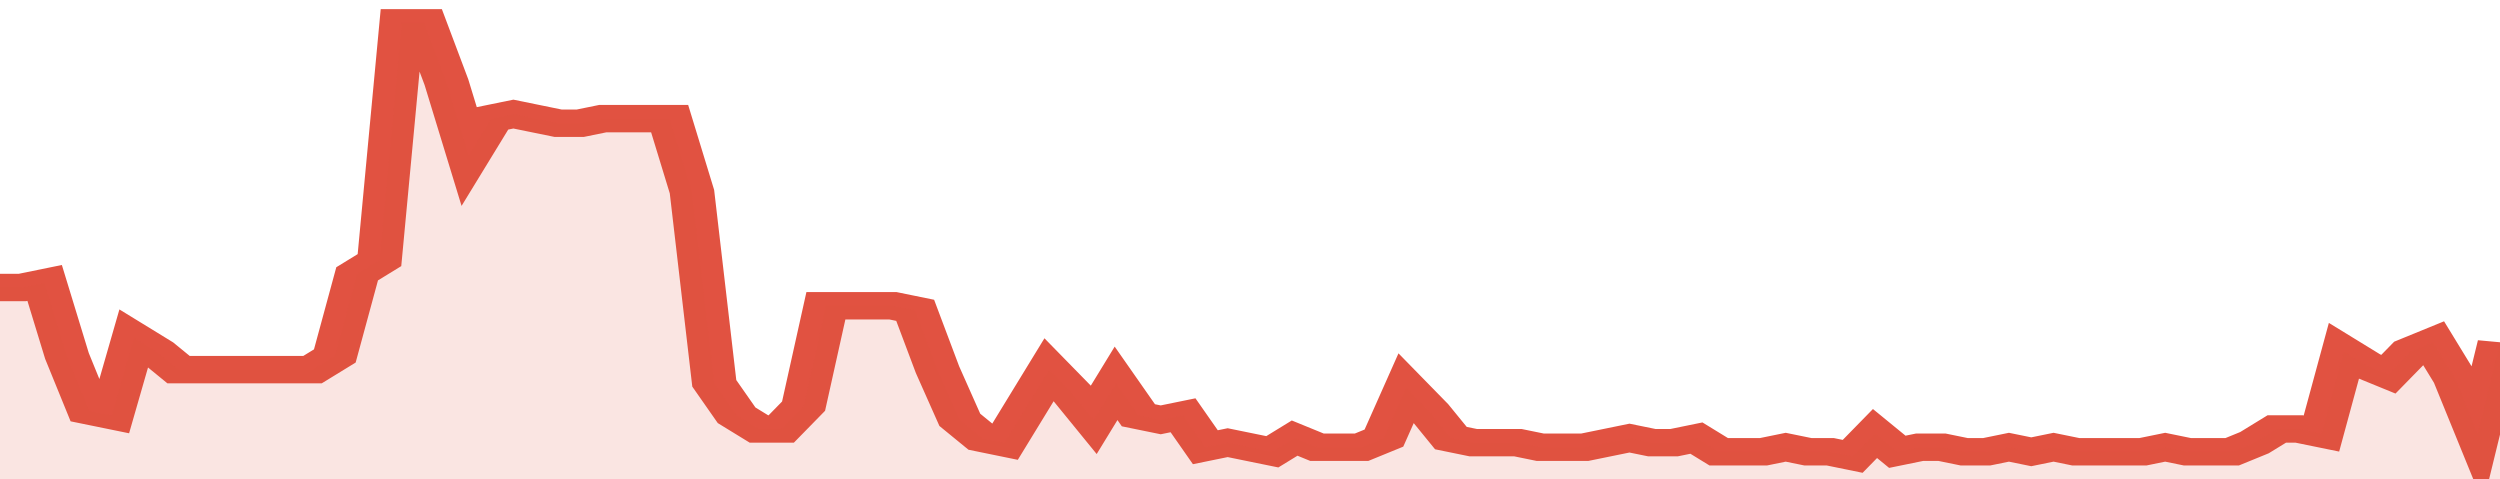
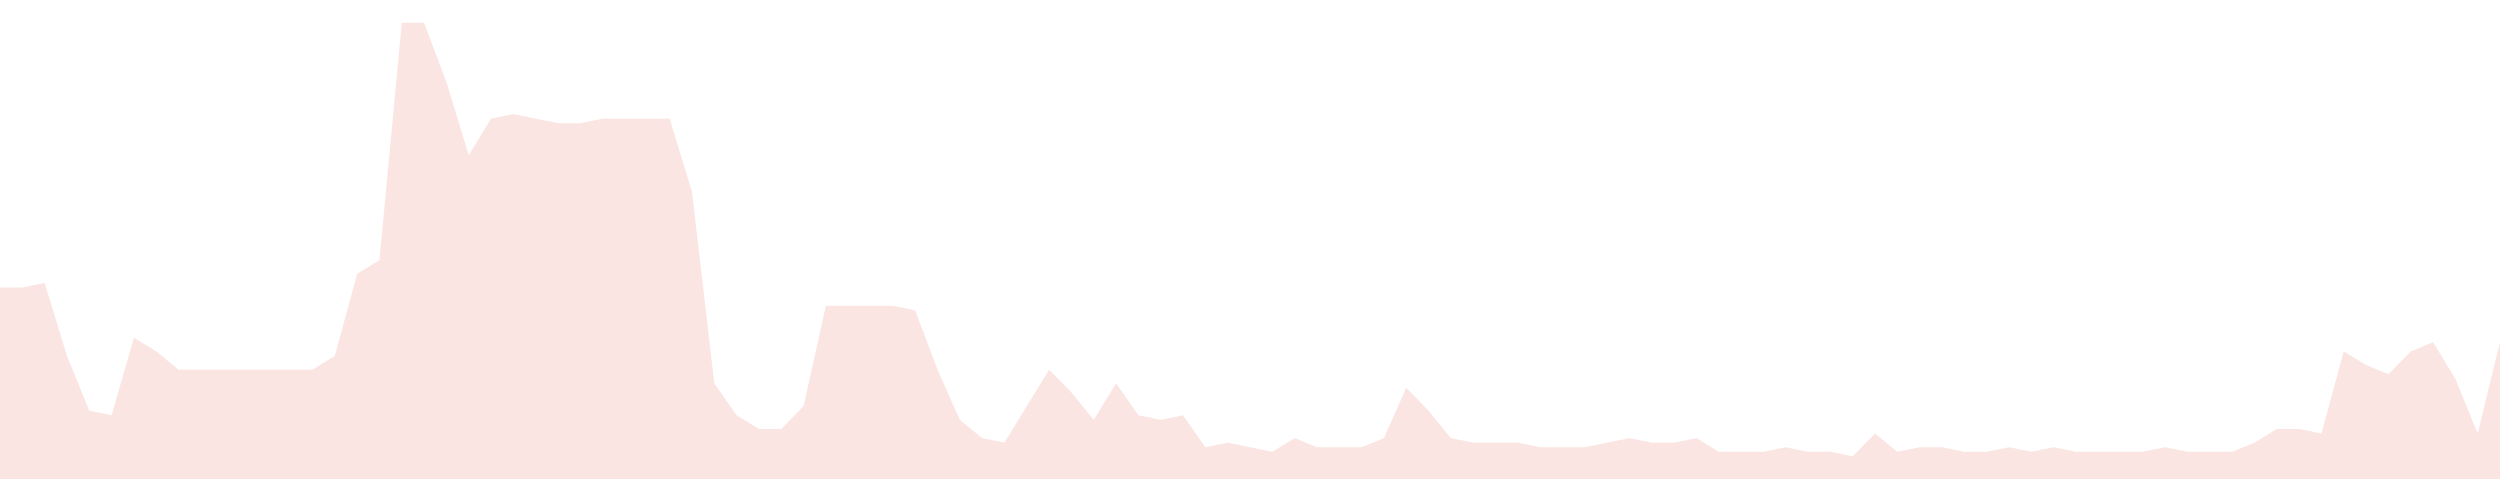
<svg xmlns="http://www.w3.org/2000/svg" viewBox="0 0 336 105" width="120" height="23" preserveAspectRatio="none">
-   <polyline fill="none" stroke="#E15241" stroke-width="6" points="0, 63 3, 63 6, 62 9, 78 12, 90 15, 91 18, 74 21, 77 24, 81 27, 81 30, 81 33, 81 36, 81 39, 81 42, 81 45, 78 48, 60 51, 57 54, 5 57, 5 60, 18 63, 34 66, 26 69, 25 72, 26 75, 27 78, 27 81, 26 84, 26 87, 26 90, 26 93, 42 96, 84 99, 91 102, 94 105, 94 108, 89 111, 67 114, 67 117, 67 120, 67 123, 68 126, 81 129, 92 132, 96 135, 97 138, 89 141, 81 144, 86 147, 92 150, 84 153, 91 156, 92 159, 91 162, 98 165, 97 168, 98 171, 99 174, 96 177, 98 180, 98 183, 98 186, 96 189, 85 192, 90 195, 96 198, 97 201, 97 204, 97 207, 98 210, 98 213, 98 216, 97 219, 96 222, 97 225, 97 228, 96 231, 99 234, 99 237, 99 240, 98 243, 99 246, 99 249, 100 252, 95 255, 99 258, 98 261, 98 264, 99 267, 99 270, 98 273, 99 276, 98 279, 99 282, 99 285, 99 288, 99 291, 98 294, 99 297, 99 300, 99 303, 97 306, 94 309, 94 312, 95 315, 77 318, 80 321, 82 324, 77 327, 75 330, 83 333, 95 336, 75 336, 75 "> </polyline>
  <polygon fill="#E15241" opacity="0.15" points="0, 105 0, 63 3, 63 6, 62 9, 78 12, 90 15, 91 18, 74 21, 77 24, 81 27, 81 30, 81 33, 81 36, 81 39, 81 42, 81 45, 78 48, 60 51, 57 54, 5 57, 5 60, 18 63, 34 66, 26 69, 25 72, 26 75, 27 78, 27 81, 26 84, 26 87, 26 90, 26 93, 42 96, 84 99, 91 102, 94 105, 94 108, 89 111, 67 114, 67 117, 67 120, 67 123, 68 126, 81 129, 92 132, 96 135, 97 138, 89 141, 81 144, 86 147, 92 150, 84 153, 91 156, 92 159, 91 162, 98 165, 97 168, 98 171, 99 174, 96 177, 98 180, 98 183, 98 186, 96 189, 85 192, 90 195, 96 198, 97 201, 97 204, 97 207, 98 210, 98 213, 98 216, 97 219, 96 222, 97 225, 97 228, 96 231, 99 234, 99 237, 99 240, 98 243, 99 246, 99 249, 100 252, 95 255, 99 258, 98 261, 98 264, 99 267, 99 270, 98 273, 99 276, 98 279, 99 282, 99 285, 99 288, 99 291, 98 294, 99 297, 99 300, 99 303, 97 306, 94 309, 94 312, 95 315, 77 318, 80 321, 82 324, 77 327, 75 330, 83 333, 95 336, 75 336, 105 " />
</svg>